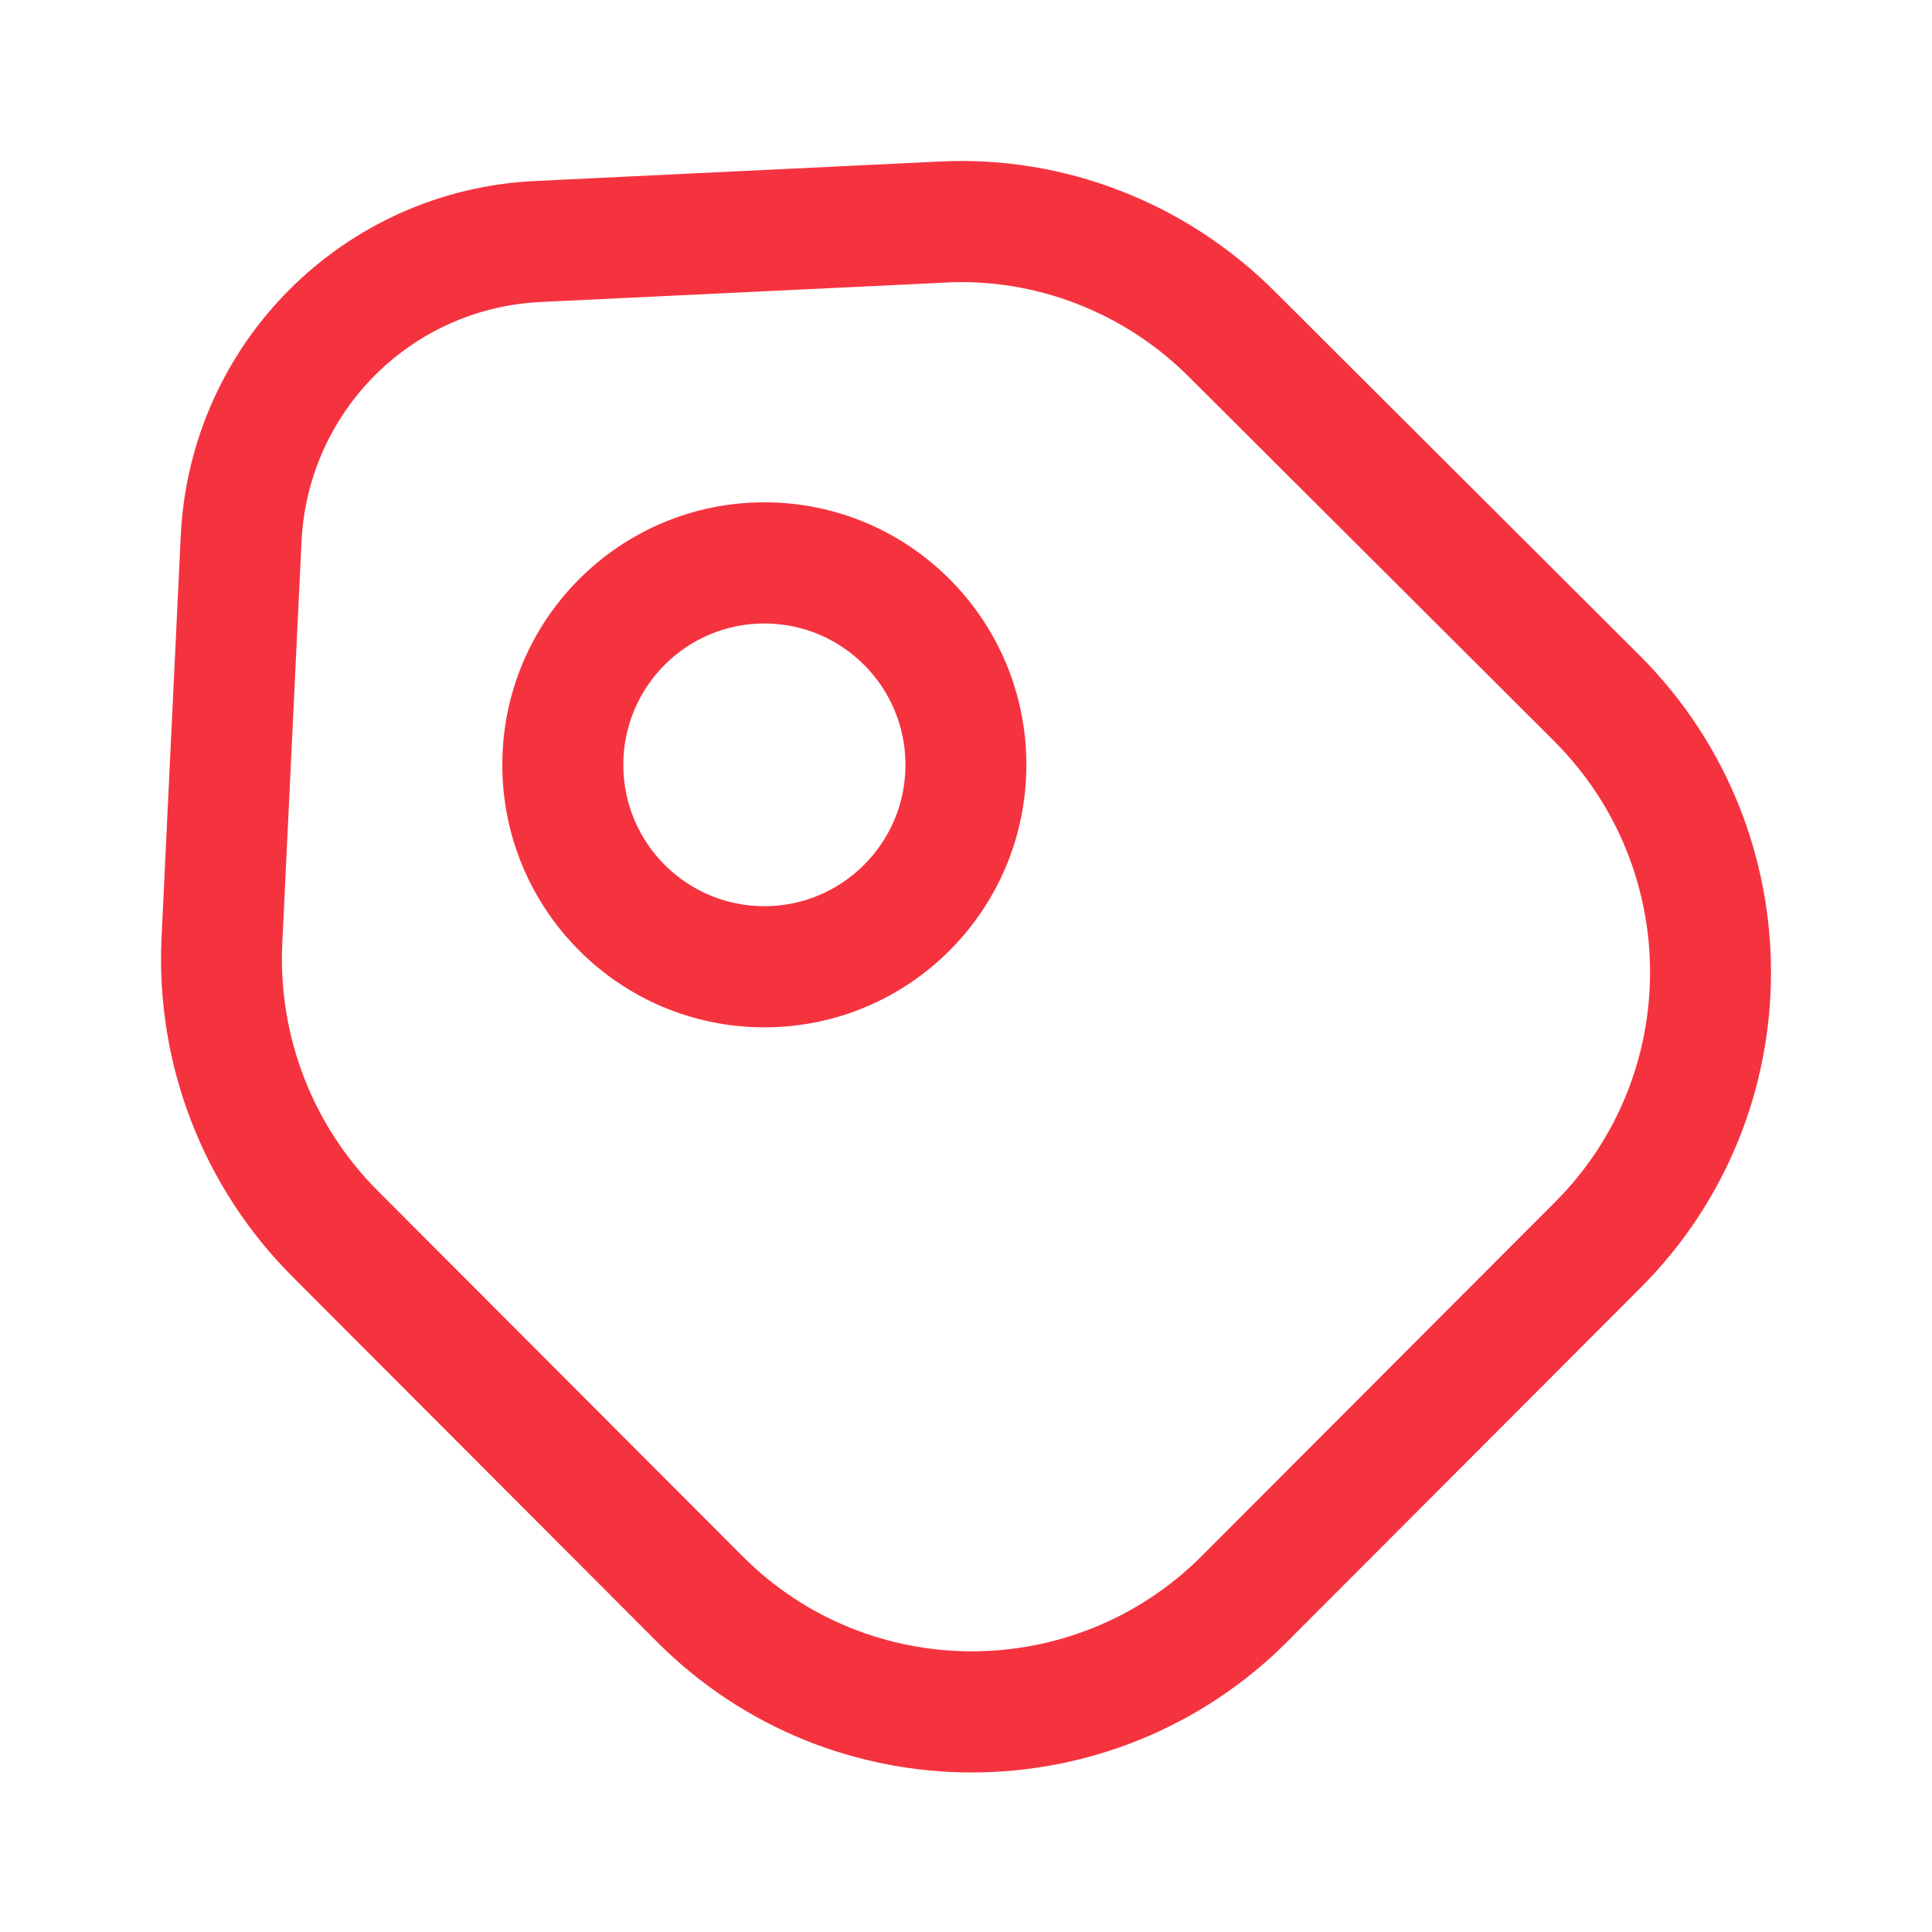
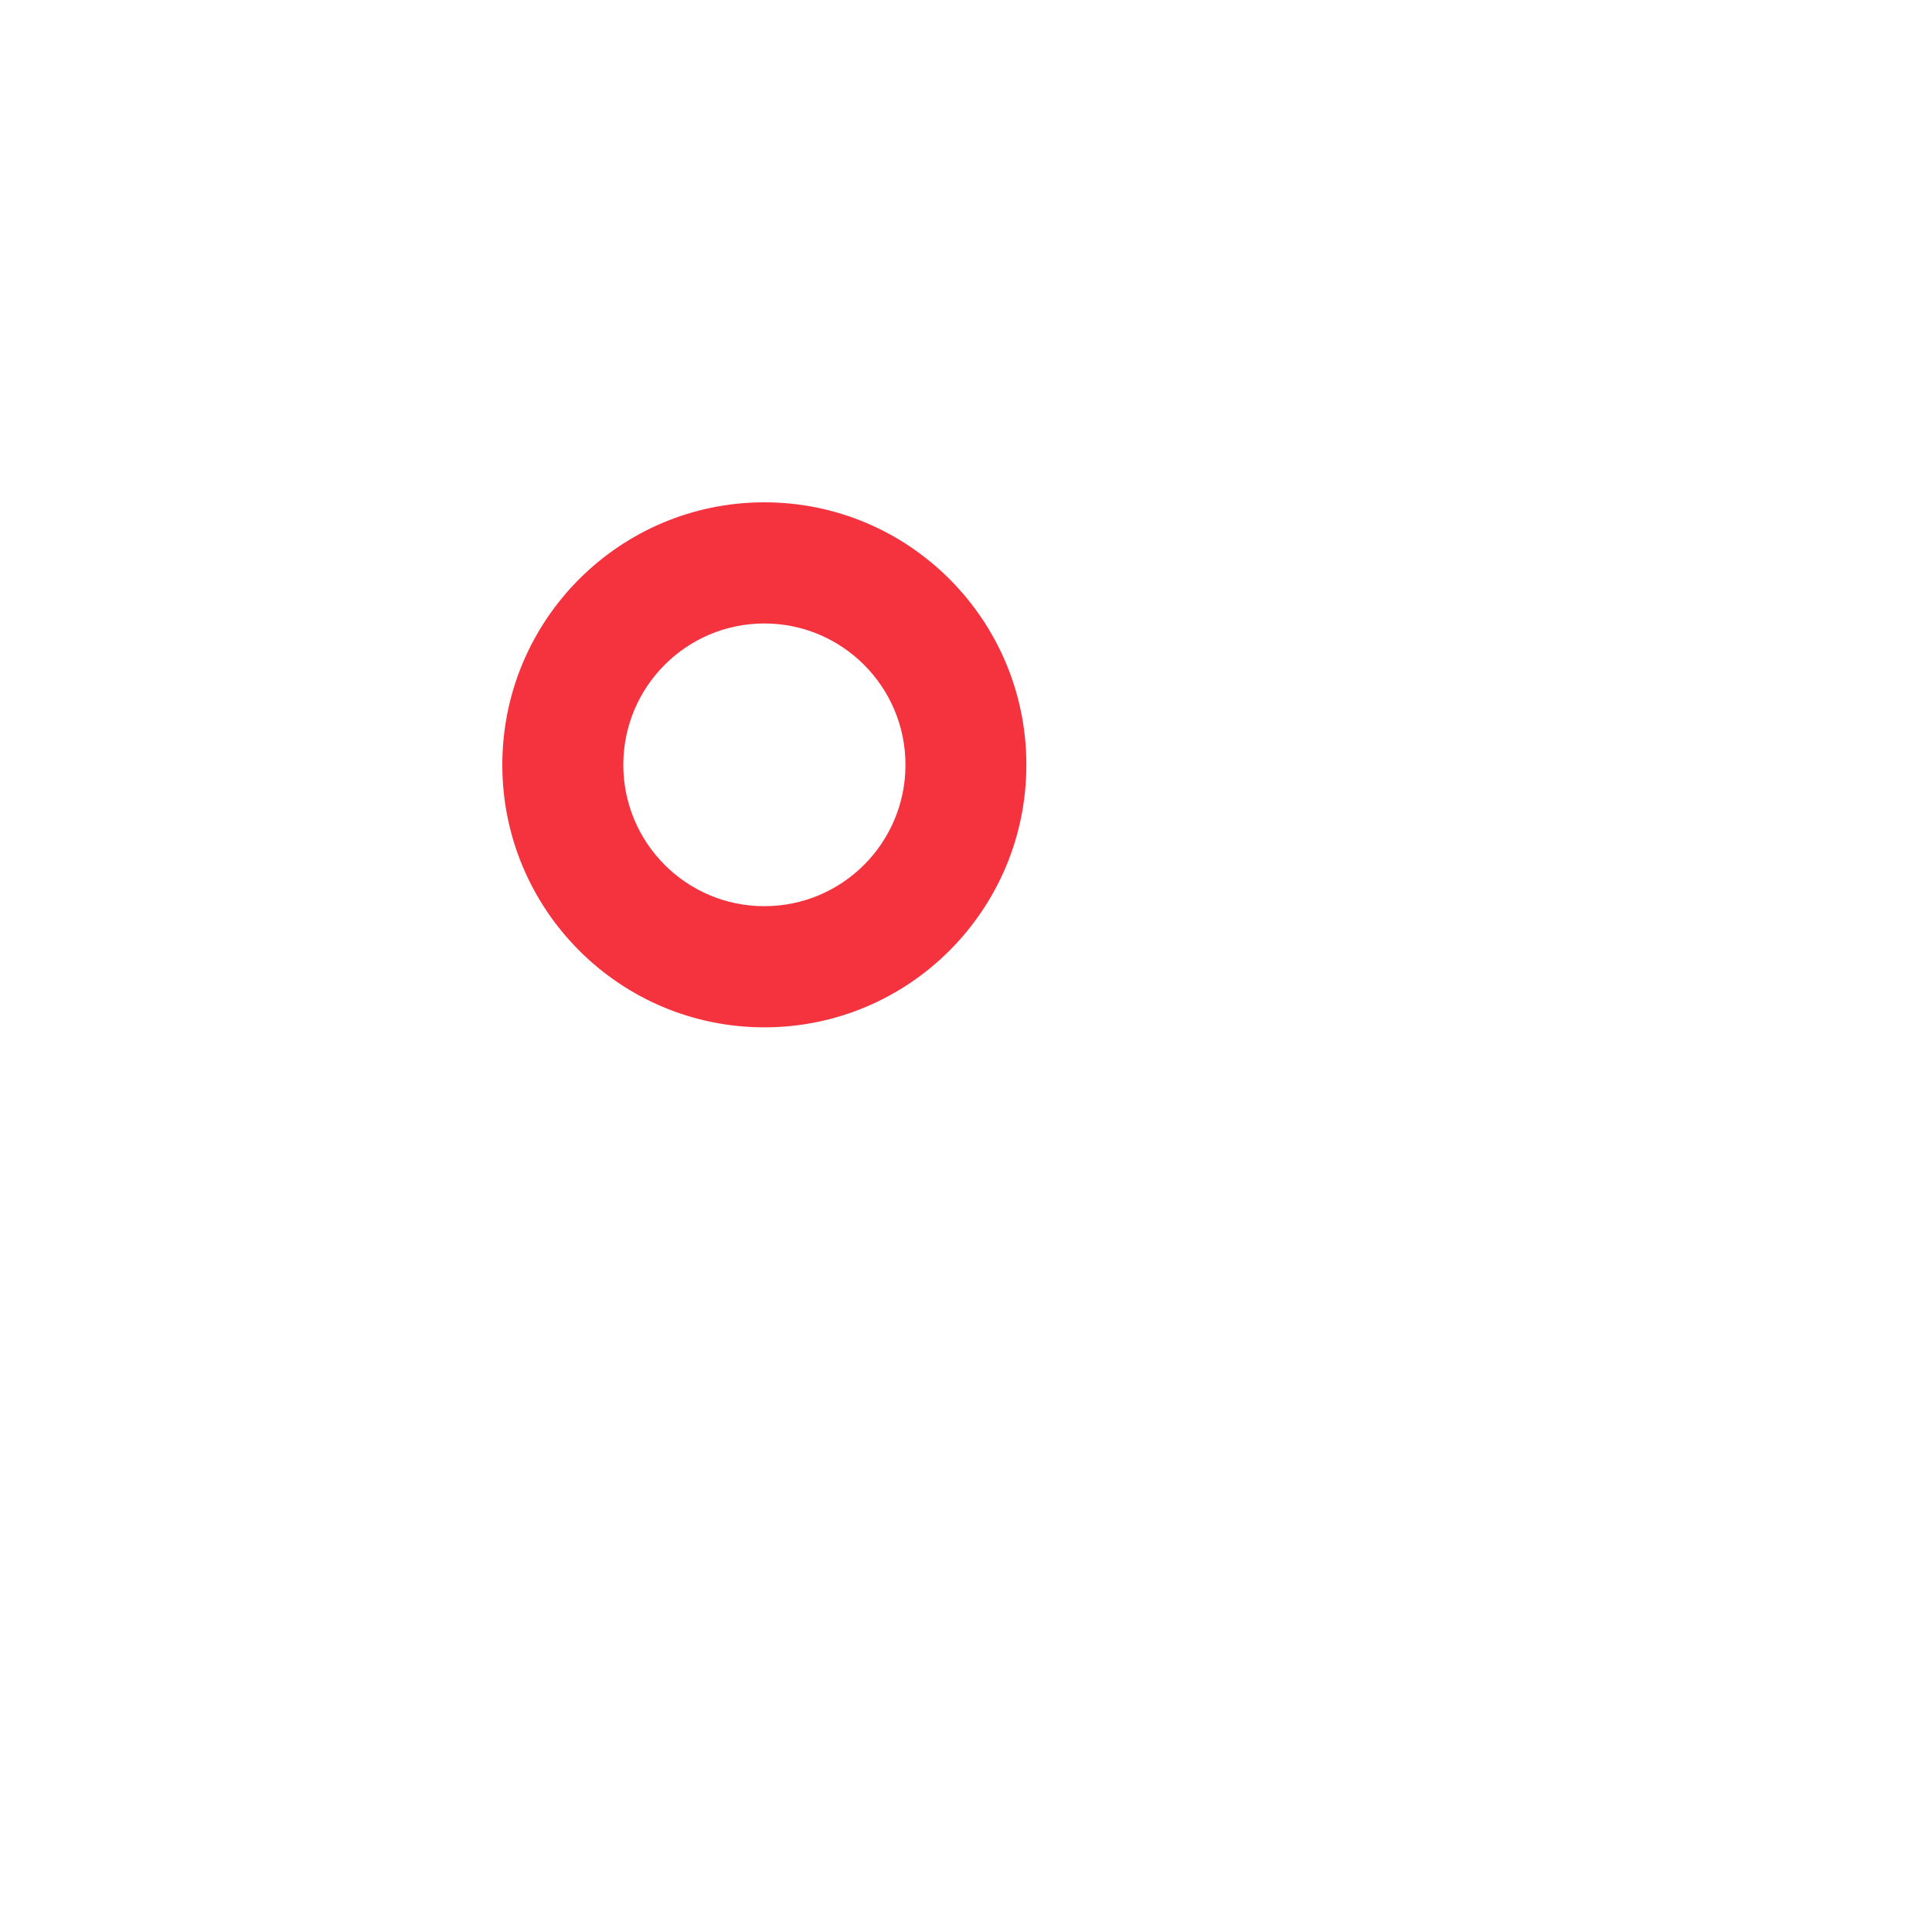
<svg xmlns="http://www.w3.org/2000/svg" width="24" height="24" viewBox="0 0 24 24" fill="none">
-   <path fill-rule="evenodd" clip-rule="evenodd" d="M15.836 3.621C15.836 3.621 15.836 3.622 15.836 3.621L20.384 8.158C22.538 10.327 22.54 13.833 20.383 15.994L15.986 20.398L15.985 20.4C13.82 22.557 10.321 22.559 8.164 20.398L3.627 15.853C2.526 14.75 1.936 13.231 2.006 11.665L2.006 11.663L2.246 6.644C2.366 4.262 4.267 2.356 6.657 2.248C6.657 2.248 6.658 2.248 6.658 2.248L11.66 2.007C11.661 2.007 11.661 2.007 11.662 2.007C13.218 1.926 14.736 2.52 15.836 3.621ZM14.774 4.686C13.971 3.881 12.865 3.451 11.739 3.51L11.735 3.511L6.728 3.751L6.726 3.751C5.111 3.824 3.828 5.109 3.746 6.719C3.746 6.719 3.747 6.719 3.746 6.719L3.506 11.732C3.506 11.733 3.506 11.733 3.506 11.733C3.456 12.877 3.887 13.986 4.689 14.789L9.226 19.334C10.794 20.905 13.344 20.908 14.925 19.333C14.925 19.334 14.925 19.333 14.925 19.333L19.321 14.929C20.889 13.358 20.891 10.804 19.32 9.221C19.32 9.22 19.32 9.22 19.319 9.219L14.775 4.687L14.774 4.686Z" fill="#F5333F" />
  <path fill-rule="evenodd" clip-rule="evenodd" d="M9.495 7.745C8.527 7.745 7.743 8.532 7.743 9.501C7.743 10.471 8.527 11.257 9.495 11.257C10.463 11.257 11.248 10.471 11.248 9.501C11.248 8.532 10.463 7.745 9.495 7.745ZM6.24 9.501C6.24 7.7 7.698 6.24 9.495 6.24C11.293 6.24 12.75 7.7 12.75 9.501C12.75 11.302 11.293 12.762 9.495 12.762C7.698 12.762 6.24 11.302 6.24 9.501Z" fill="#F5333F" />
</svg>